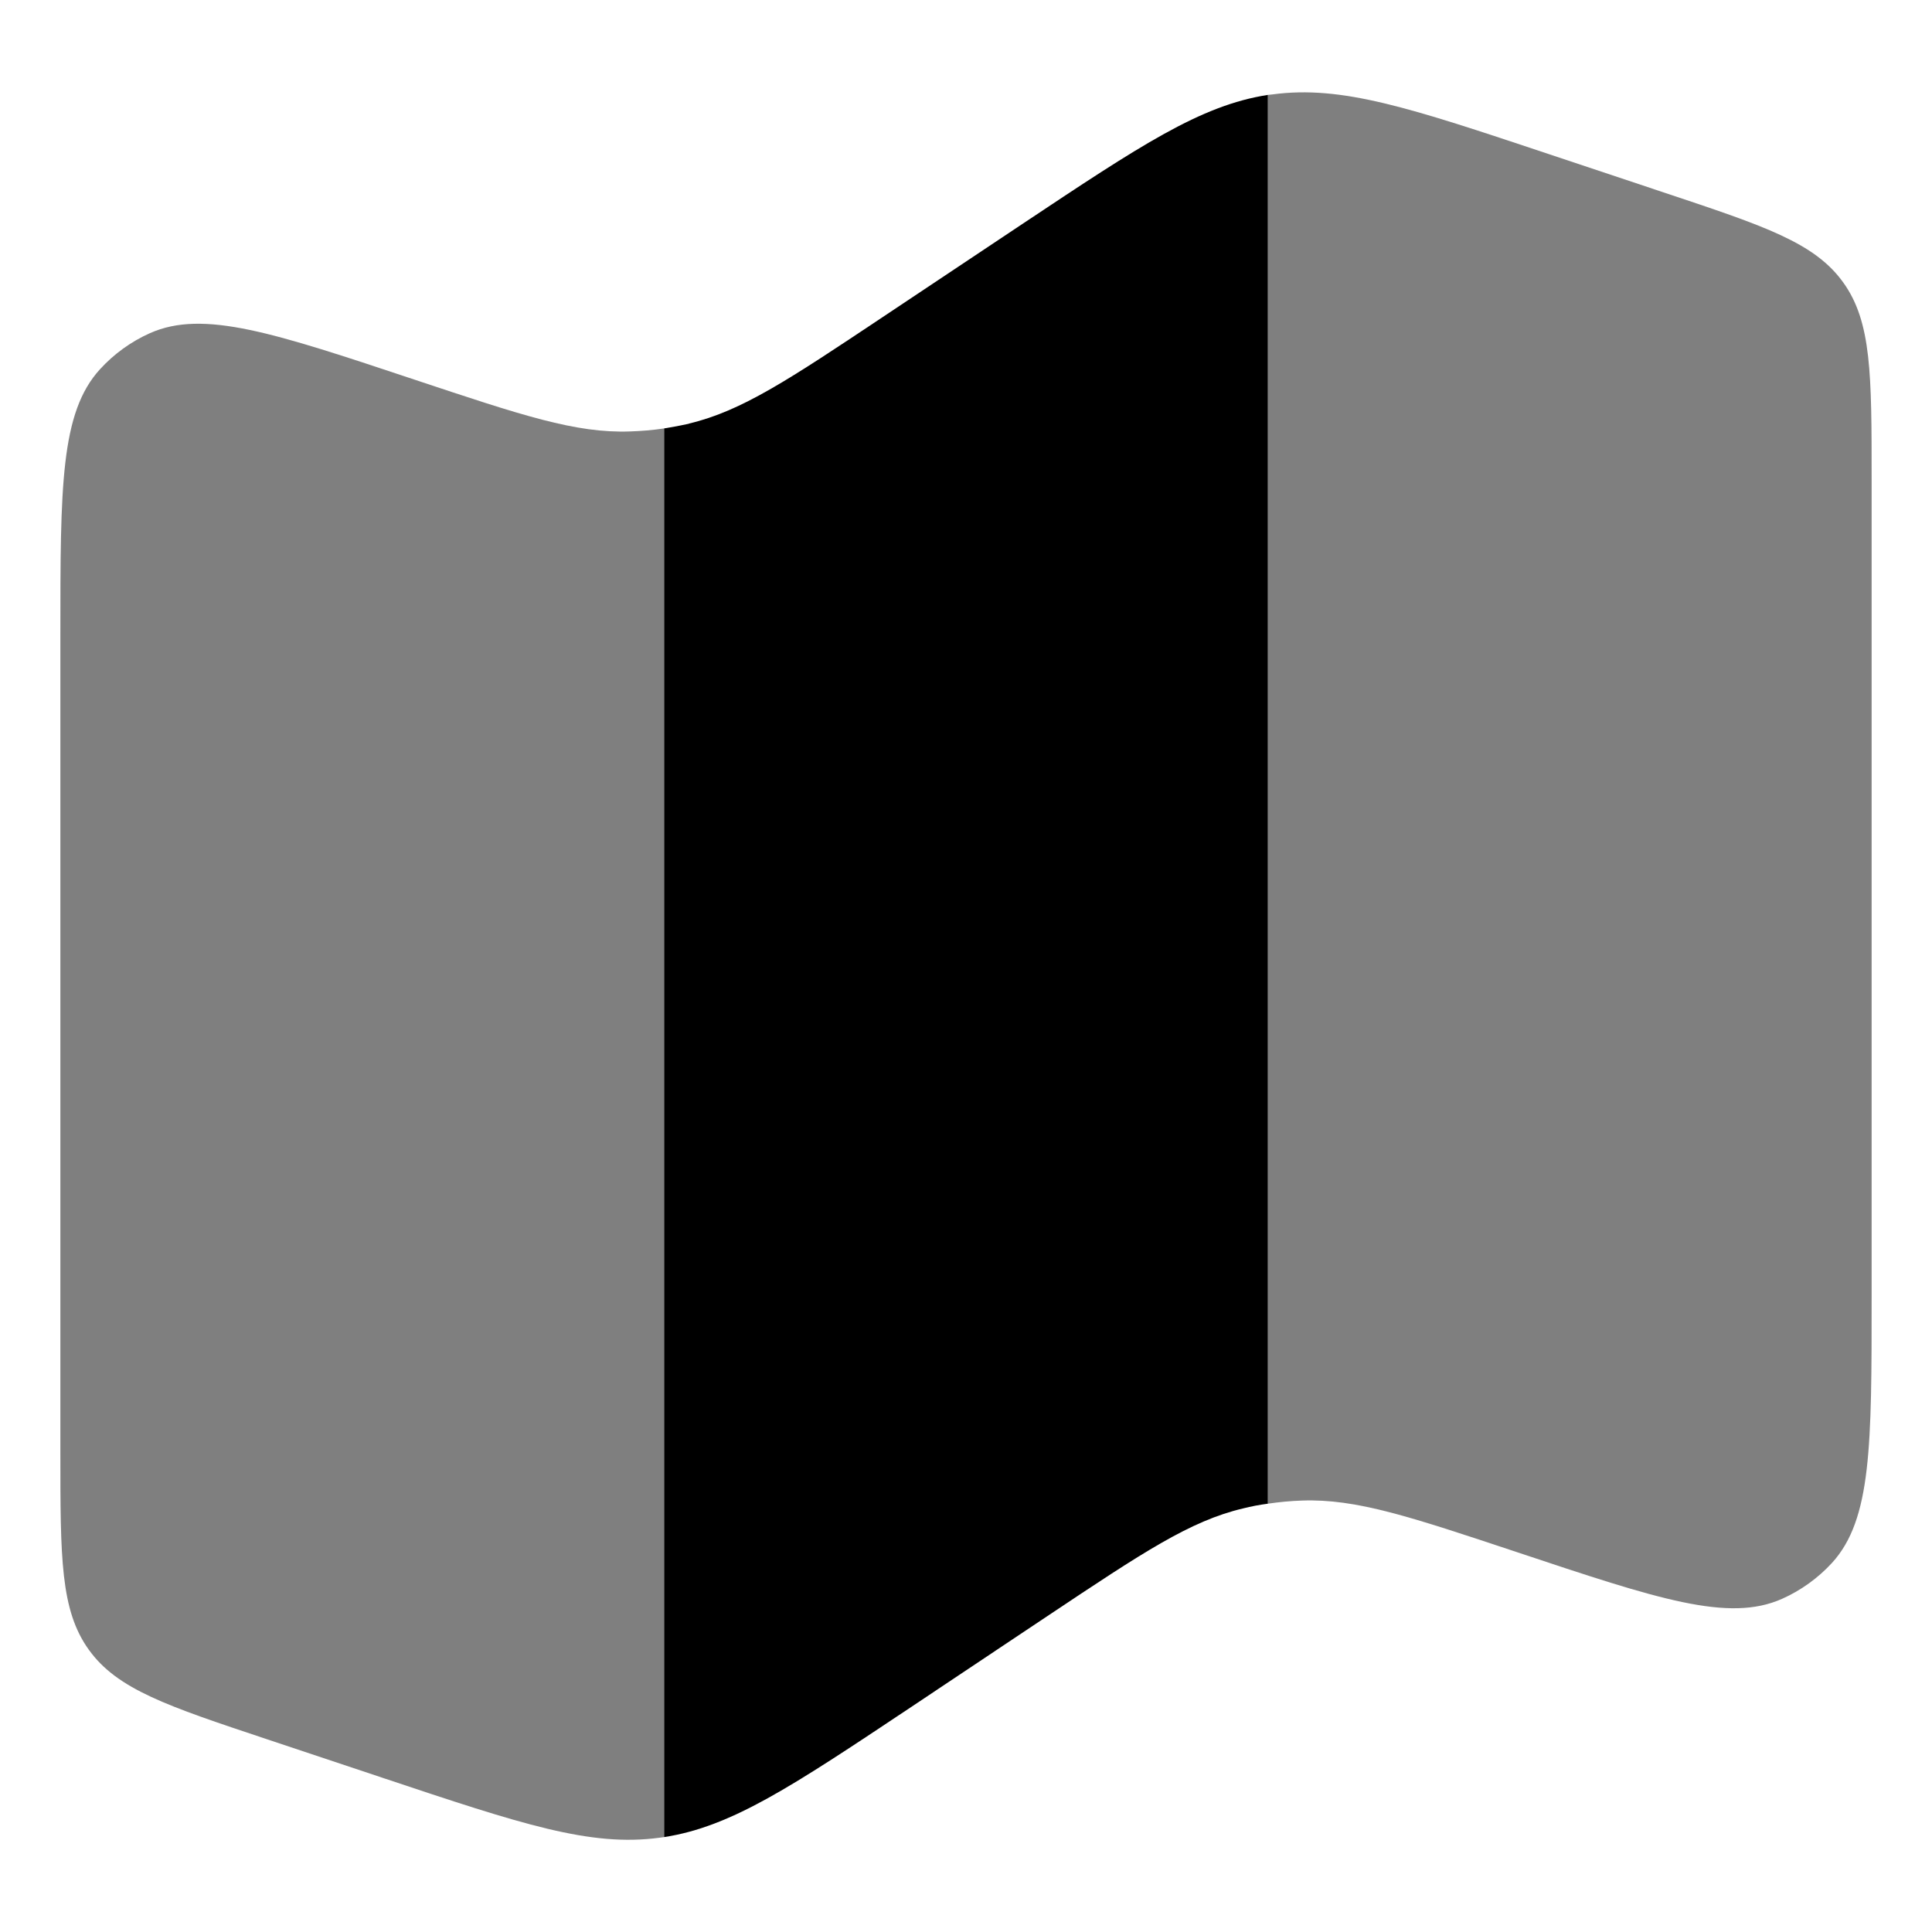
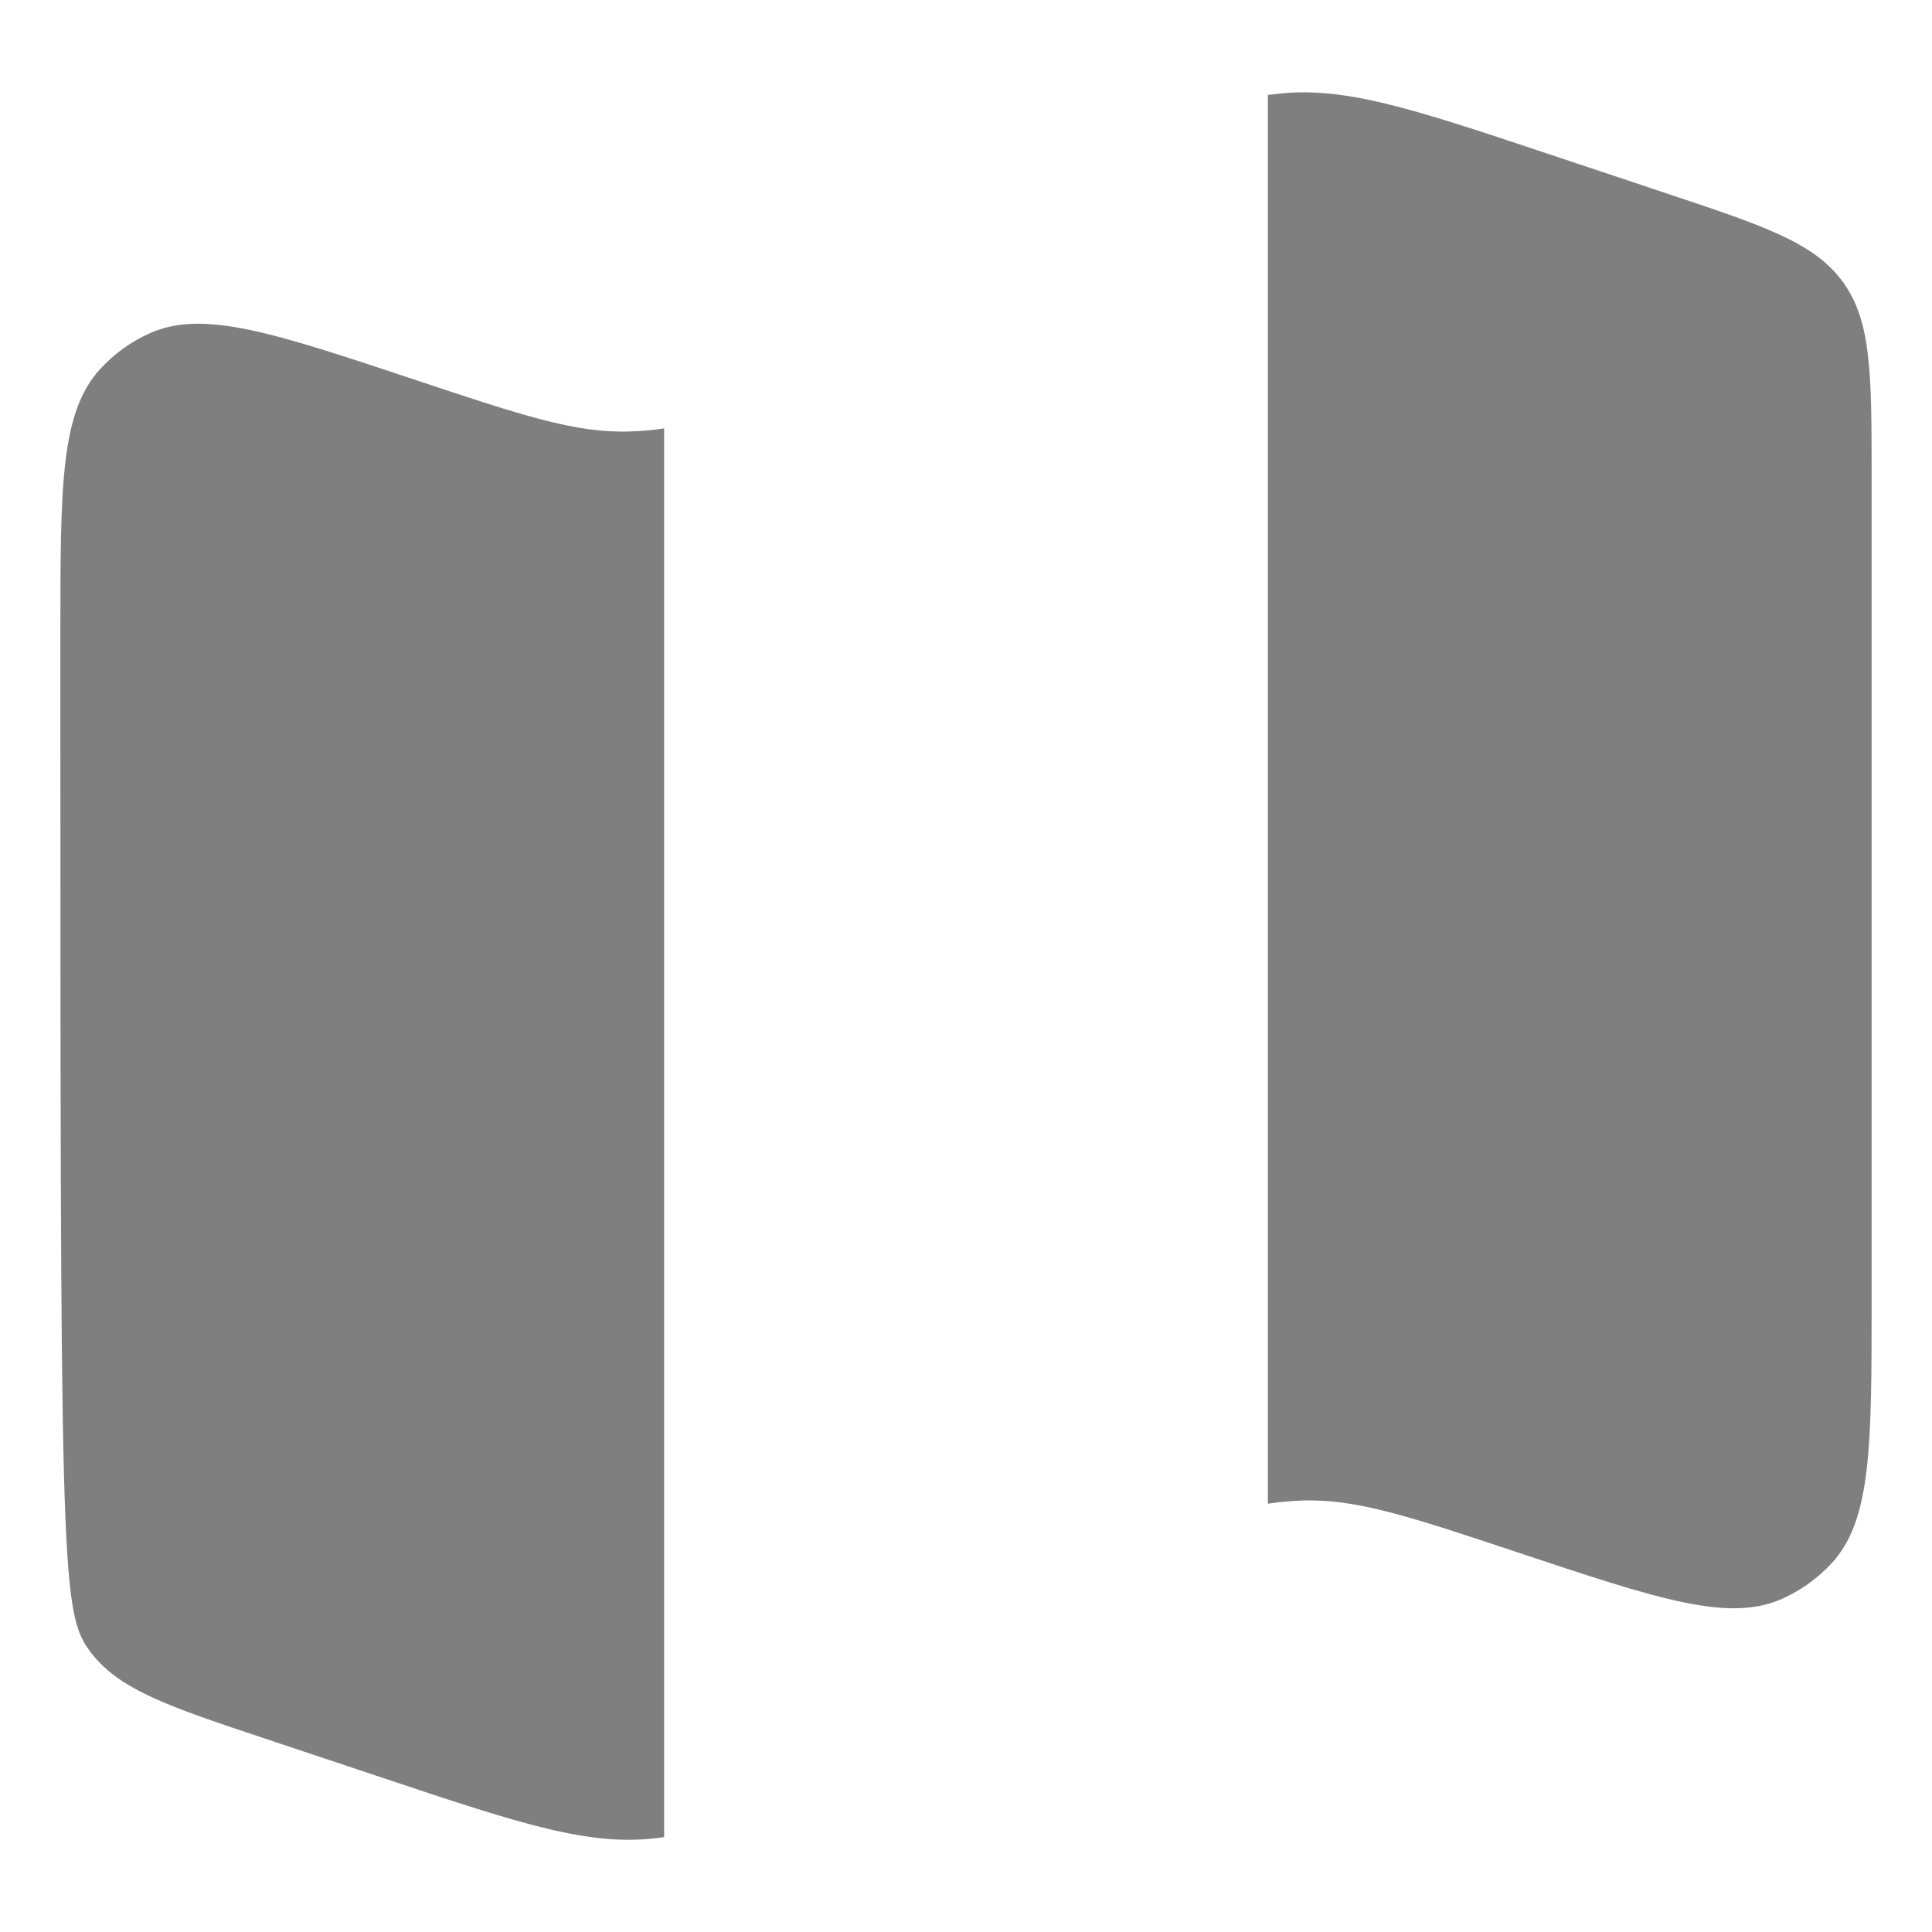
<svg xmlns="http://www.w3.org/2000/svg" width="20" height="20" viewBox="0 0 15 16" fill="none">
-   <path opacity="0.5" d="M0 5.258V12.032C0 12.901 0 13.336 0.236 13.663C0.472 13.991 0.884 14.128 1.709 14.403L2.68 14.727C3.819 15.107 4.388 15.297 4.963 15.219L5 15.214V3.548C4.906 3.562 4.812 3.57 4.717 3.573C4.267 3.589 3.822 3.44 2.933 3.144C1.768 2.756 1.185 2.562 0.742 2.759C0.585 2.829 0.444 2.931 0.328 3.058C-9.93411e-08 3.417 0 4.03 0 5.258ZM15 10.742V3.969C15 3.1 15 2.665 14.764 2.338C14.528 2.01 14.116 1.873 13.291 1.598L12.32 1.274C11.181 0.894 10.612 0.704 10.037 0.782L10 0.786V12.453C10.094 12.439 10.189 12.43 10.283 12.427C10.733 12.411 11.178 12.56 12.068 12.856C13.232 13.244 13.815 13.438 14.258 13.241C14.415 13.171 14.556 13.069 14.672 12.943C15 12.583 15 11.97 15 10.742Z" fill="black" />
-   <path d="M5.206 3.509C5.138 3.524 5.069 3.537 5 3.548V15.214C5.558 15.128 6.058 14.795 7.035 14.144L8.187 13.375C8.967 12.855 9.357 12.595 9.795 12.492C9.862 12.475 9.93 12.462 10 12.453V0.786C9.442 0.872 8.943 1.205 7.965 1.856L6.813 2.624C6.033 3.144 5.643 3.404 5.205 3.508" fill="black" />
+   <path opacity="0.5" d="M0 5.258C0 12.901 0 13.336 0.236 13.663C0.472 13.991 0.884 14.128 1.709 14.403L2.68 14.727C3.819 15.107 4.388 15.297 4.963 15.219L5 15.214V3.548C4.906 3.562 4.812 3.57 4.717 3.573C4.267 3.589 3.822 3.44 2.933 3.144C1.768 2.756 1.185 2.562 0.742 2.759C0.585 2.829 0.444 2.931 0.328 3.058C-9.93411e-08 3.417 0 4.03 0 5.258ZM15 10.742V3.969C15 3.1 15 2.665 14.764 2.338C14.528 2.01 14.116 1.873 13.291 1.598L12.32 1.274C11.181 0.894 10.612 0.704 10.037 0.782L10 0.786V12.453C10.094 12.439 10.189 12.43 10.283 12.427C10.733 12.411 11.178 12.56 12.068 12.856C13.232 13.244 13.815 13.438 14.258 13.241C14.415 13.171 14.556 13.069 14.672 12.943C15 12.583 15 11.97 15 10.742Z" fill="black" />
</svg>